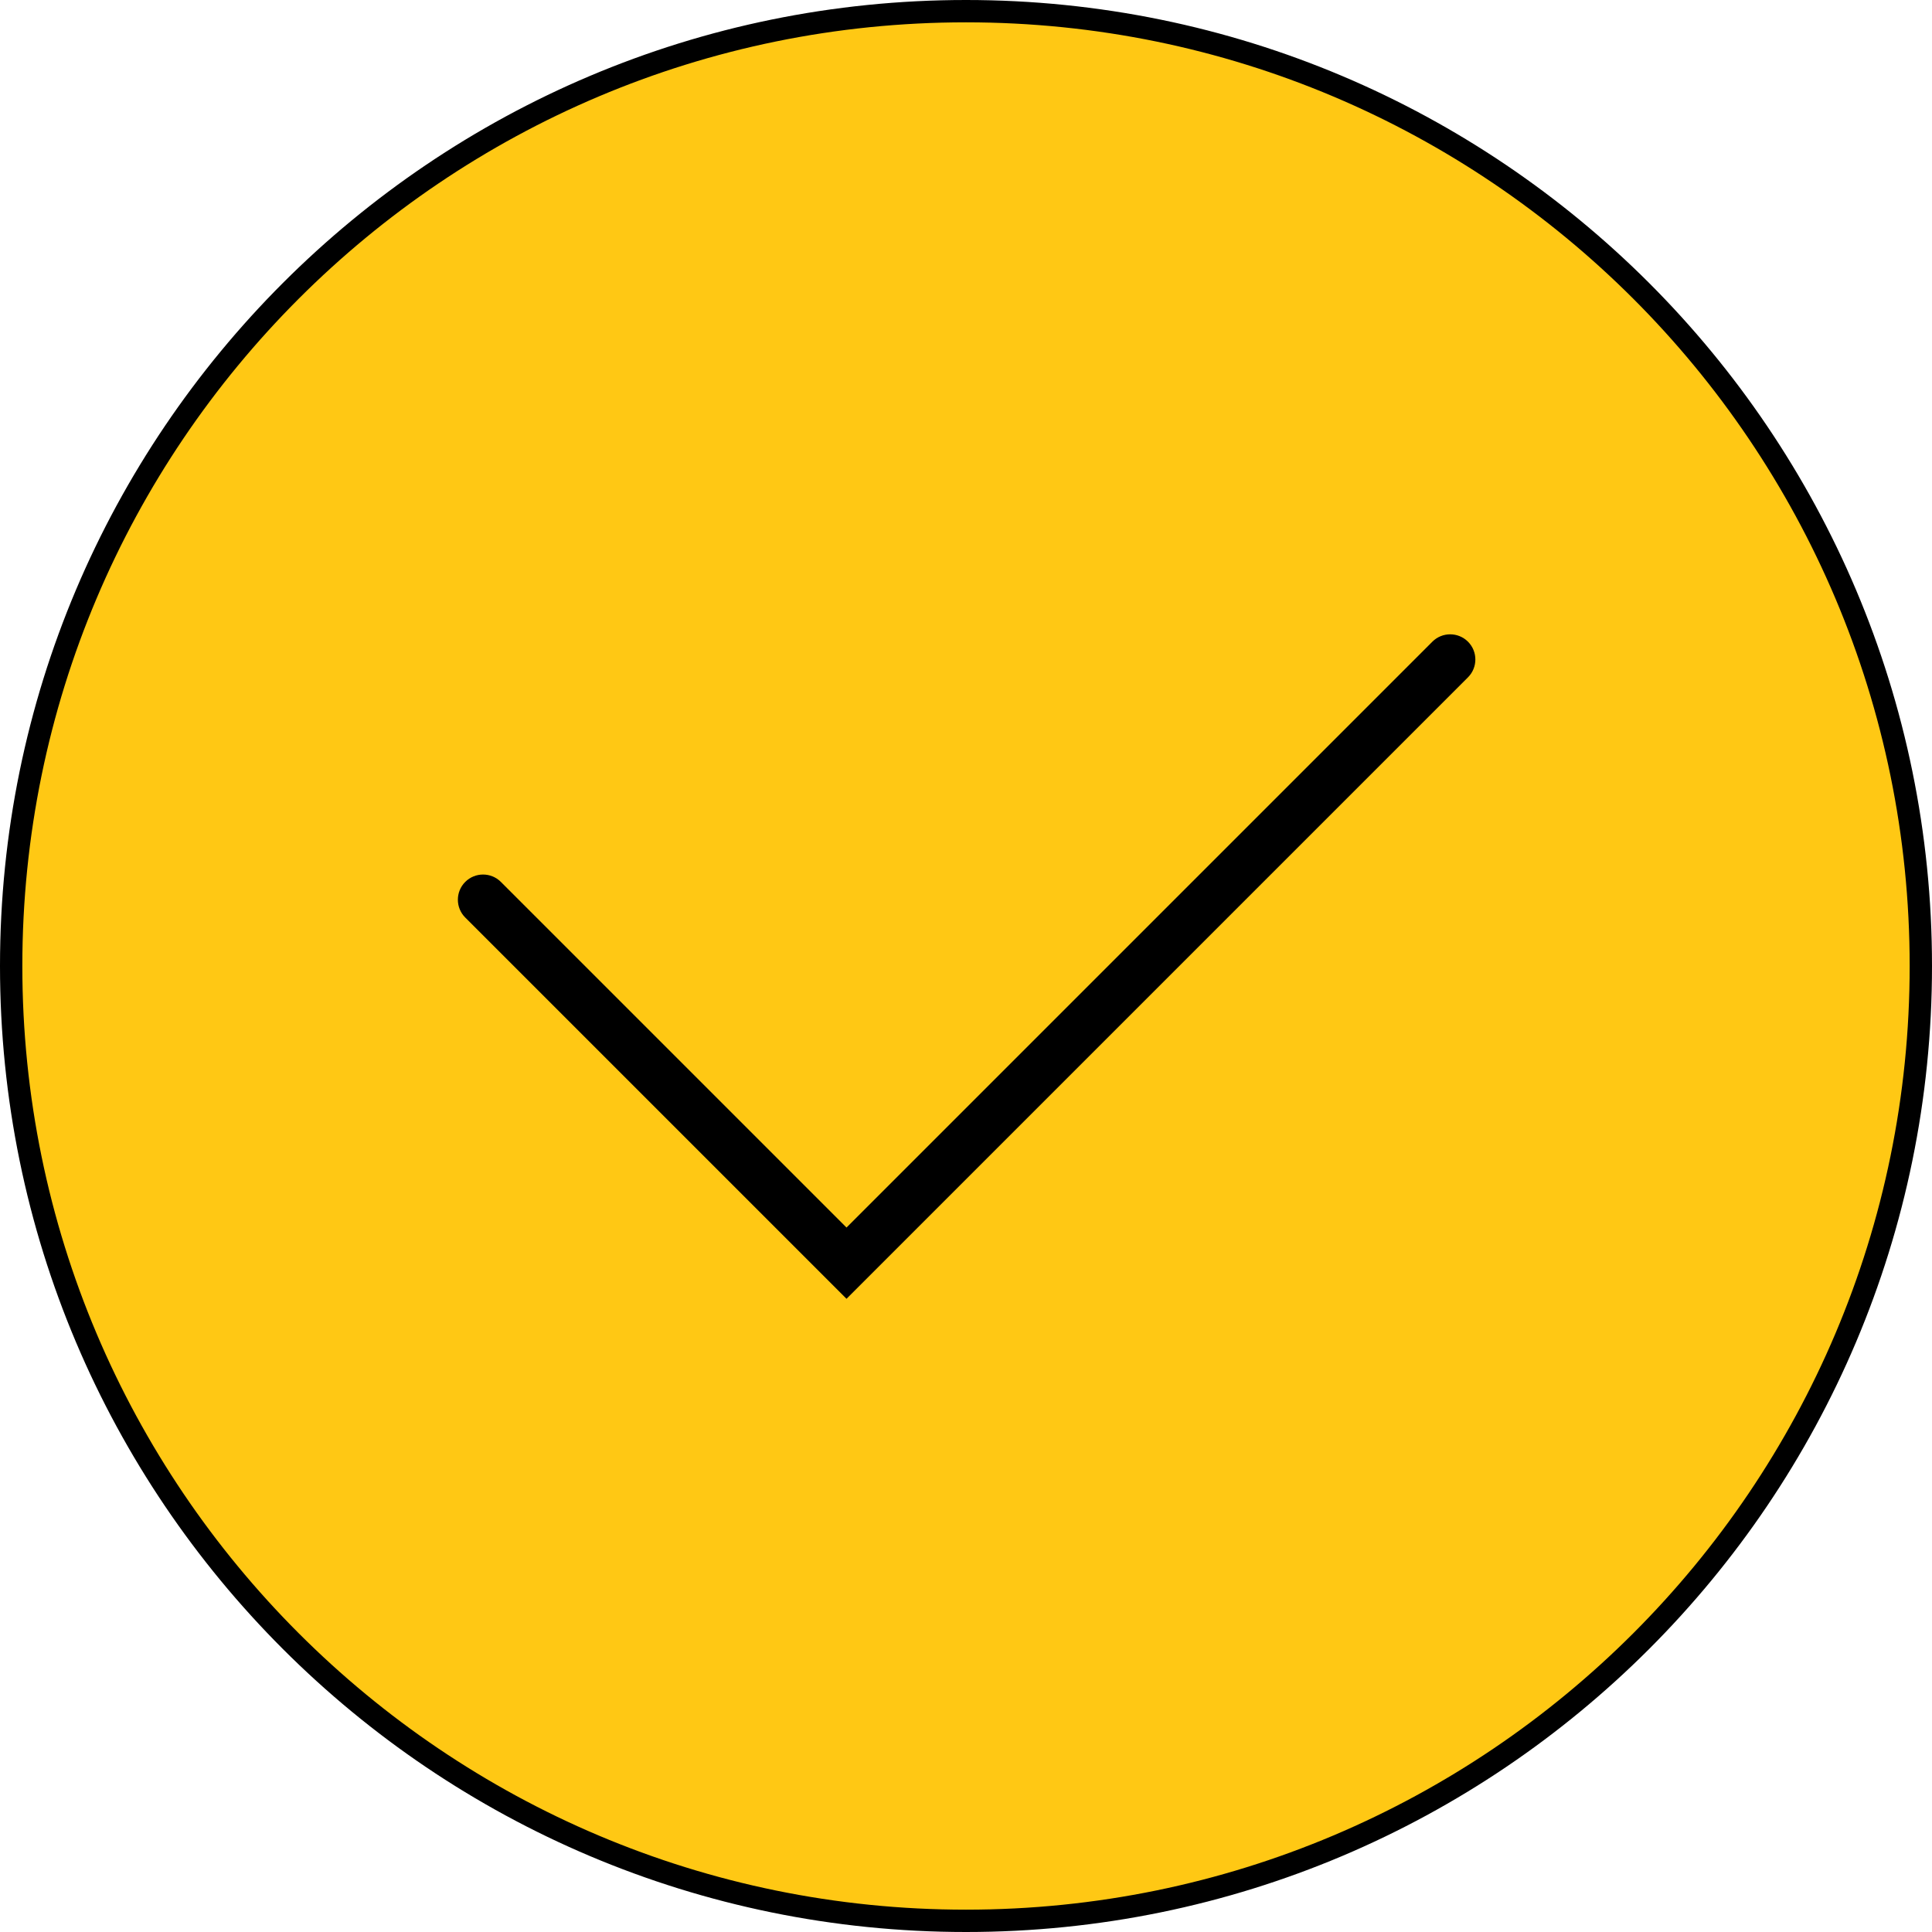
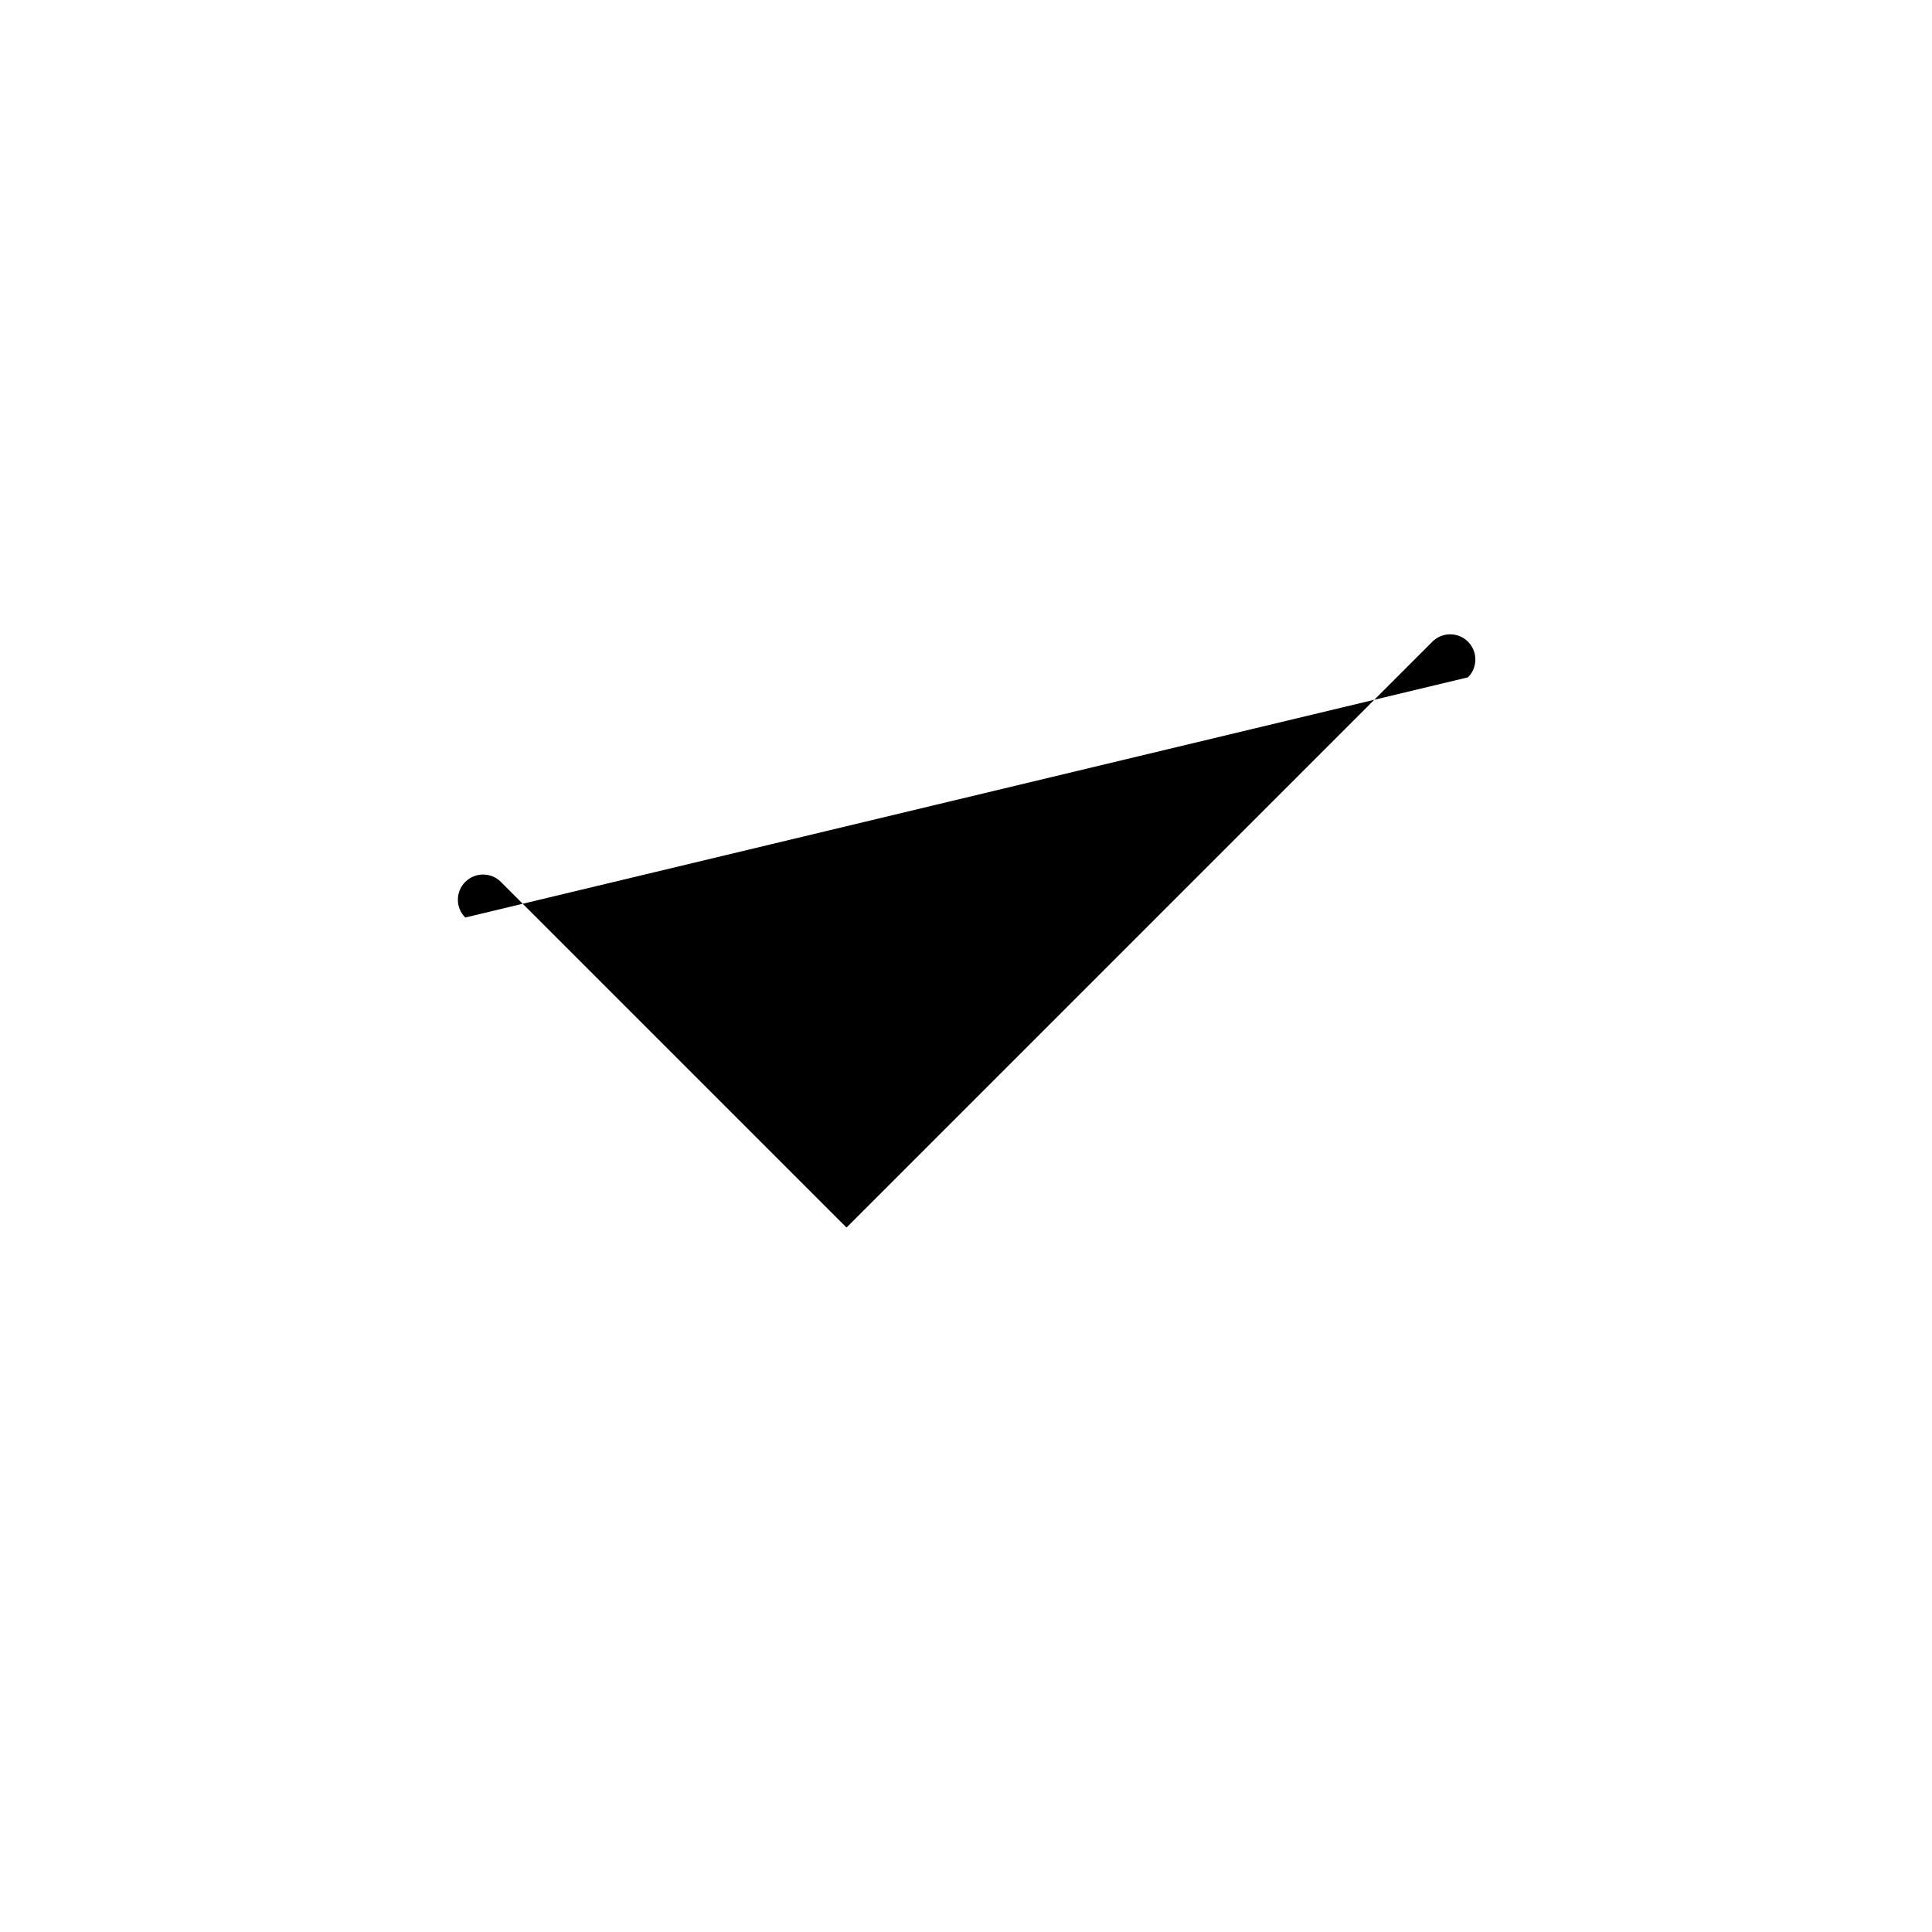
<svg xmlns="http://www.w3.org/2000/svg" width="865" height="865" viewBox="0 0 865 865" fill="none">
  <g clip-path="url(#clip0_1164_200)">
-     <path d="M860 432.5C860 668.602 668.602 860 432.5 860C196.398 860 5 668.602 5 432.5C5 196.398 196.398 5 432.5 5C668.602 5 860 196.398 860 432.5Z" fill="#FFC814" stroke="black" stroke-width="10" />
-     <path d="M657.25 287.3C652.85 282.9 645.7 282.9 641.3 287.3L379 549.6L224.25 394.85C219.85 390.45 212.7 390.45 208.3 394.85C203.9 399.25 203.9 406.4 208.3 410.8L379 581.5L657.25 303.25C661.65 298.85 661.65 291.7 657.25 287.3Z" fill="black" />
+     <path d="M657.25 287.3C652.85 282.9 645.7 282.9 641.3 287.3L379 549.6L224.25 394.85C219.85 390.45 212.7 390.45 208.3 394.85C203.9 399.25 203.9 406.4 208.3 410.8L657.25 303.25C661.65 298.85 661.65 291.7 657.25 287.3Z" fill="black" />
  </g>
  <defs>
    <clipPath id="clip0_1164_200">
      <rect width="865" height="865" fill="white" />
    </clipPath>
  </defs>
</svg>